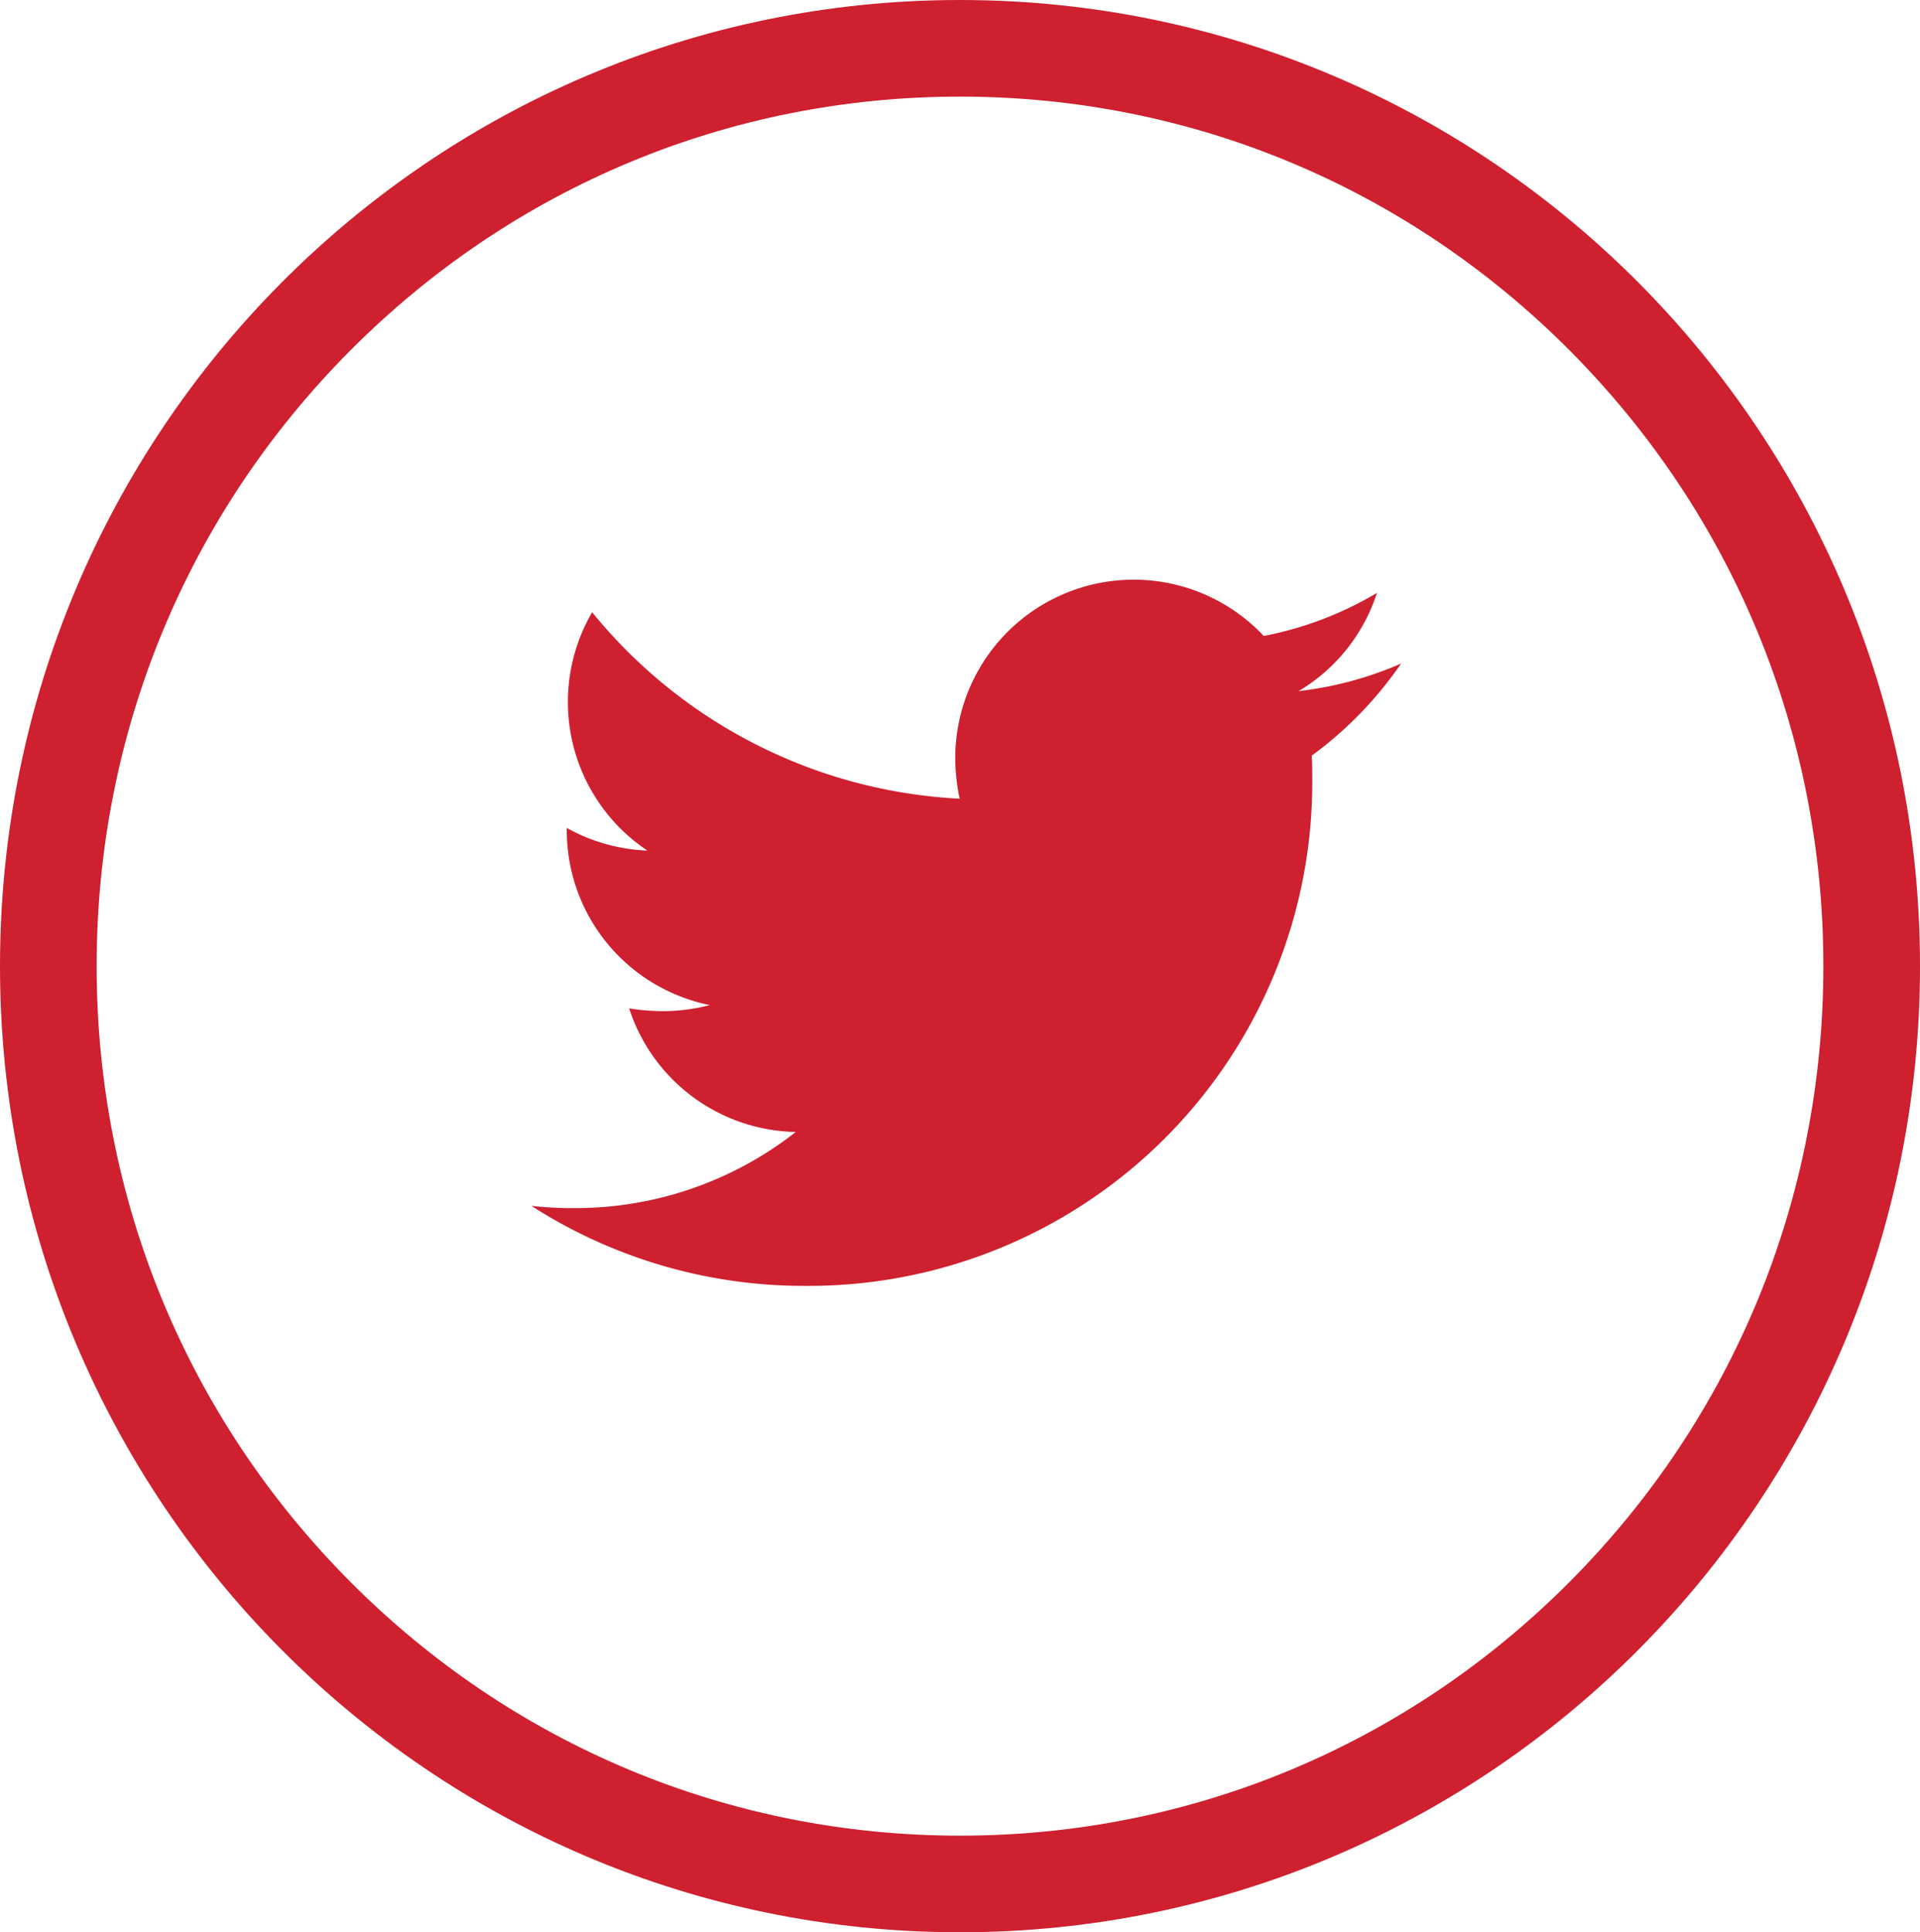
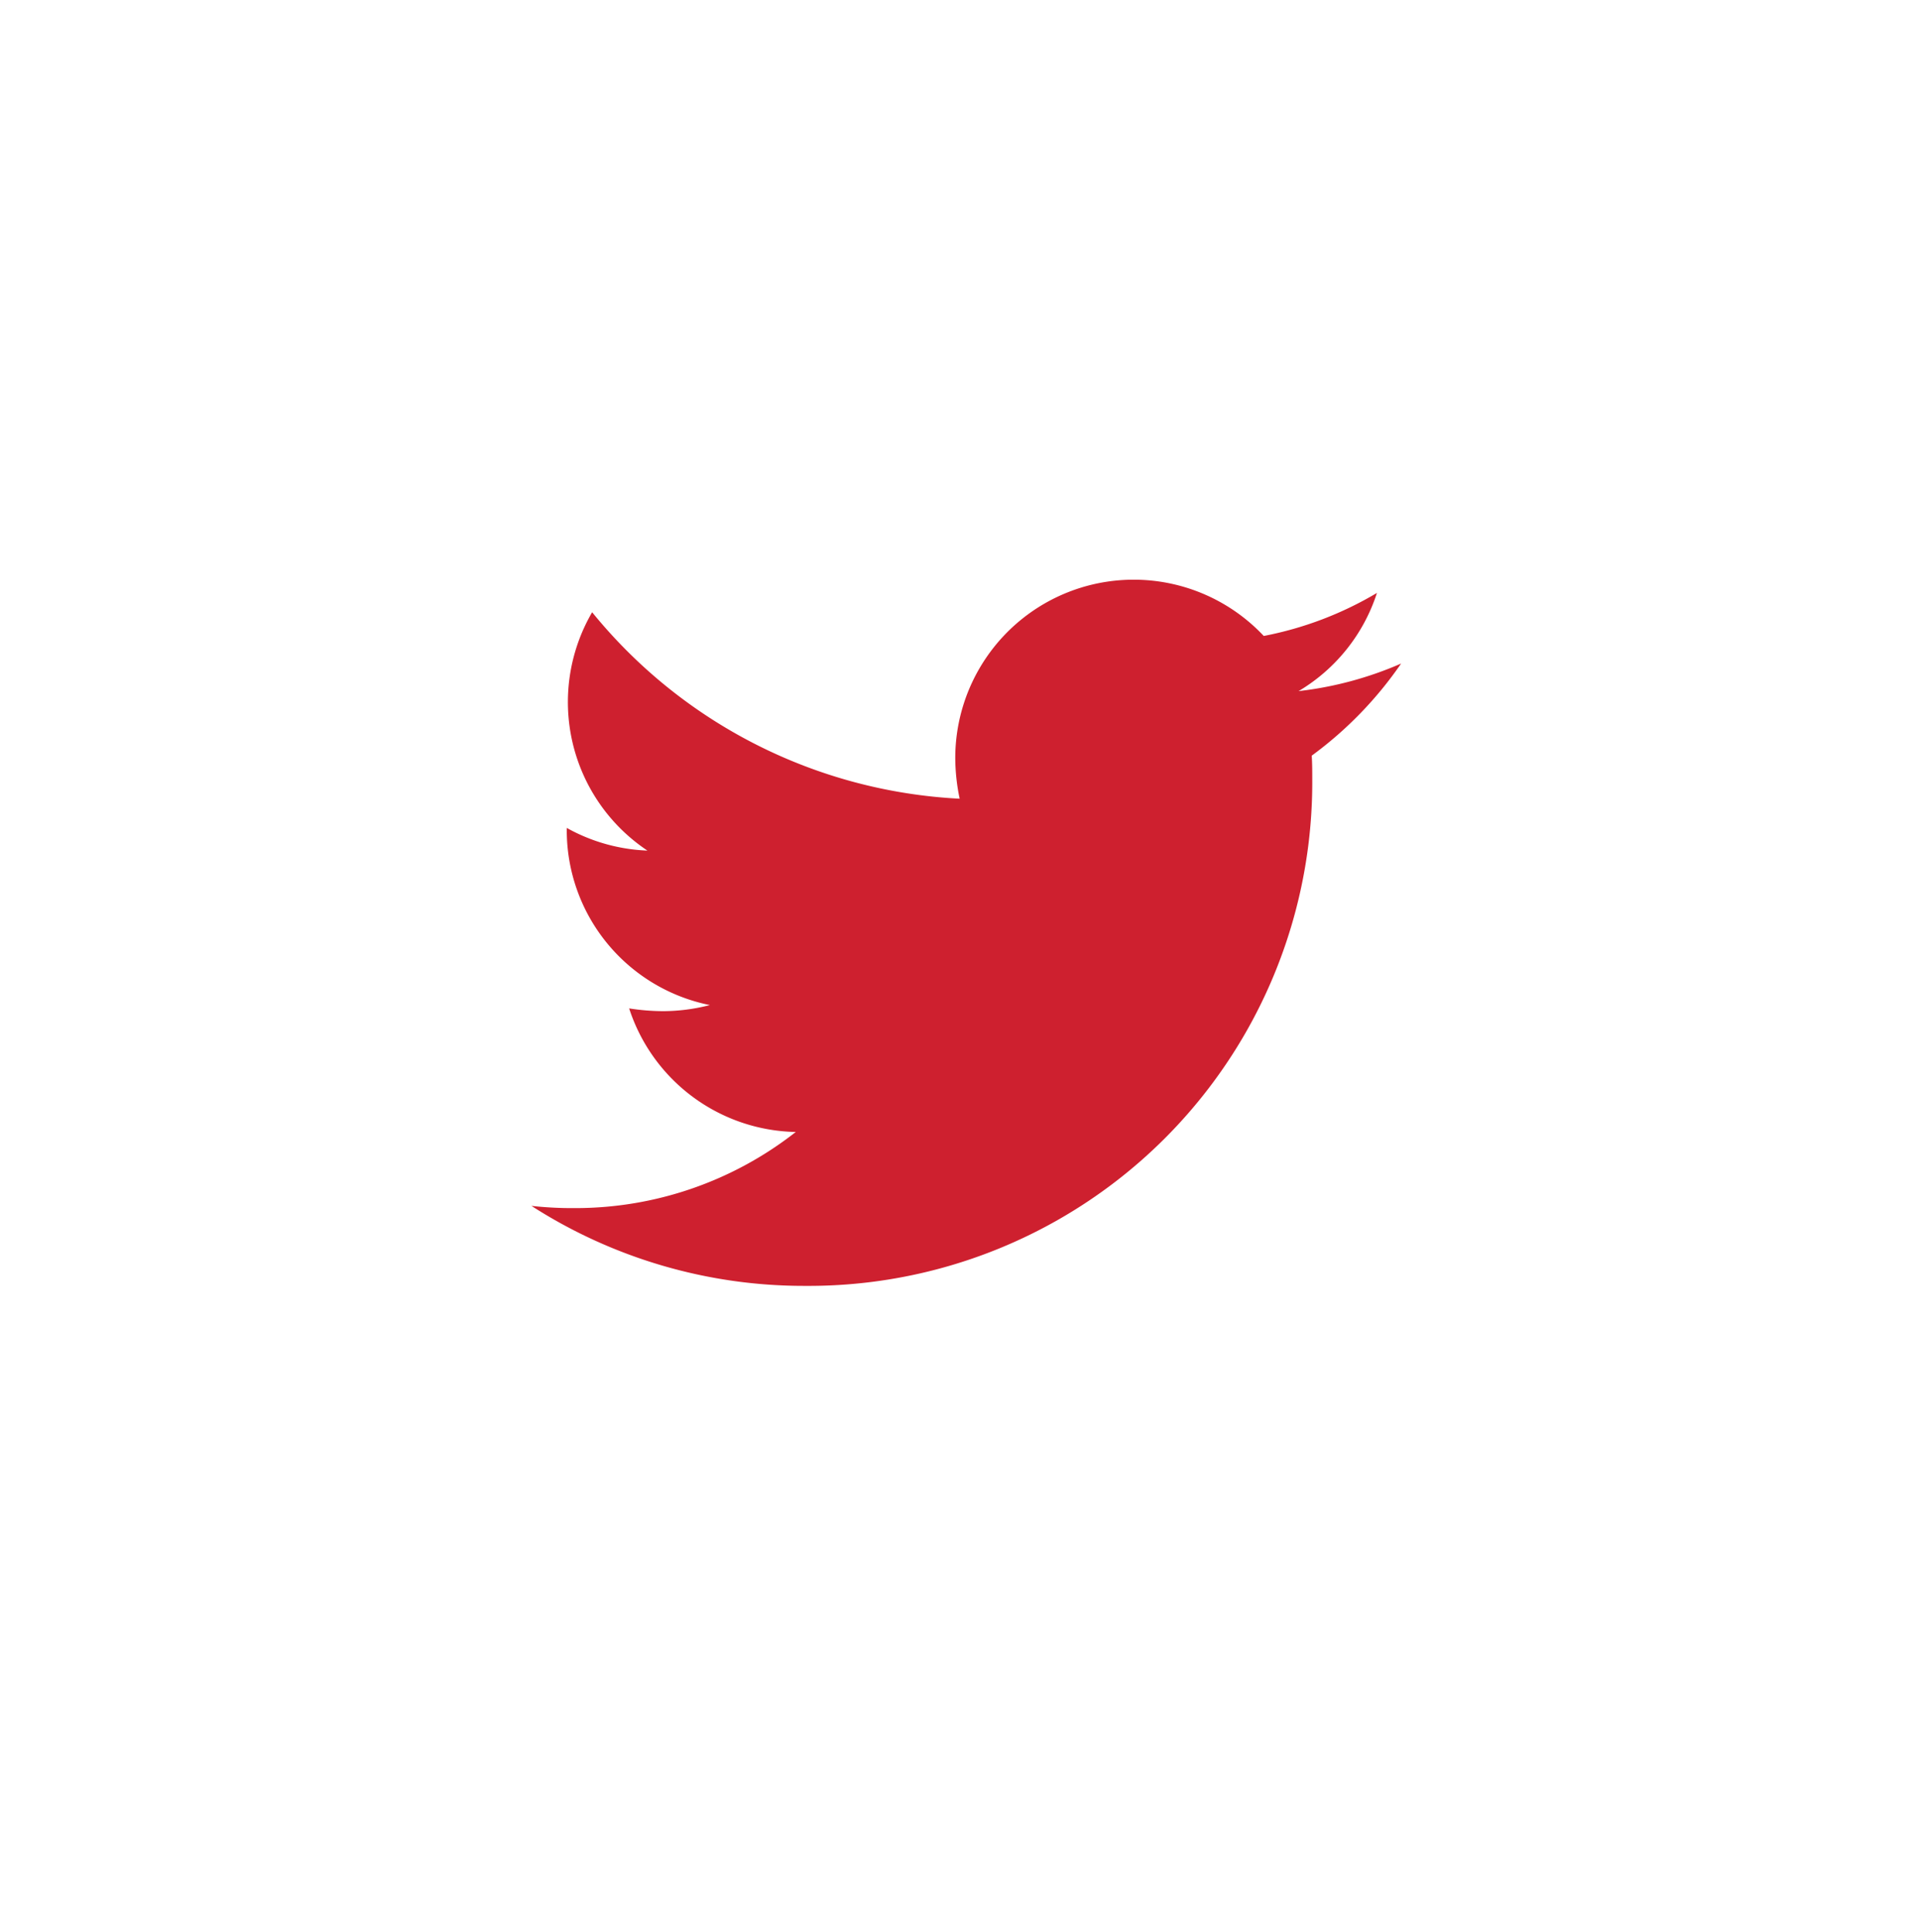
<svg xmlns="http://www.w3.org/2000/svg" width="39.74" height="40">
  <path d="M27.15 15.643c.011.16.011.32.011.48a10.424 10.424 0 01-10.496 10.496A10.425 10.425 0 0111 24.963a7.632 7.632 0 00.891.046 7.388 7.388 0 004.58-1.576 3.7 3.7 0 01-3.449-2.558 4.652 4.652 0 00.7.057 3.9 3.9 0 00.971-.126 3.69 3.69 0 01-2.962-3.621v-.046a3.715 3.715 0 001.669.469 3.695 3.695 0 01-1.144-4.934 10.486 10.486 0 007.607 3.86 4.165 4.165 0 01-.091-.845 3.693 3.693 0 016.385-2.524 7.263 7.263 0 002.343-.891 3.679 3.679 0 01-1.622 2.033A7.4 7.4 0 0029 13.736a7.93 7.93 0 01-1.85 1.907z" fill="#ce202f" />
  <g fill="rgba(0,0,0,0)">
    <path d="M19.87 39a18.64 18.64 0 01-7.343-1.492 18.801 18.801 0 01-5.998-4.07A18.992 18.992 0 011 20 18.993 18.993 0 016.53 6.562a18.802 18.802 0 015.998-4.071A18.64 18.64 0 0119.87 1c2.547 0 5.017.502 7.343 1.492a18.802 18.802 0 015.998 4.07A18.993 18.993 0 0138.74 20a18.993 18.993 0 01-5.53 13.438 18.801 18.801 0 01-5.998 4.071A18.64 18.64 0 0119.87 39z" />
-     <path d="M19.87 2C15.1 2 10.613 3.87 7.239 7.267 3.86 10.667 2 15.19 2 20c0 4.81 1.86 9.332 5.239 12.733C10.613 36.129 15.099 38 19.87 38c4.77 0 9.257-1.87 12.631-5.267C35.88 29.333 37.74 24.81 37.74 20c0-4.81-1.86-9.332-5.239-12.733C29.127 3.871 24.641 2 19.87 2m0-2c10.974 0 19.87 8.954 19.87 20s-8.896 20-19.87 20S0 31.046 0 20 8.896 0 19.87 0z" fill="#ce202f" />
  </g>
</svg>